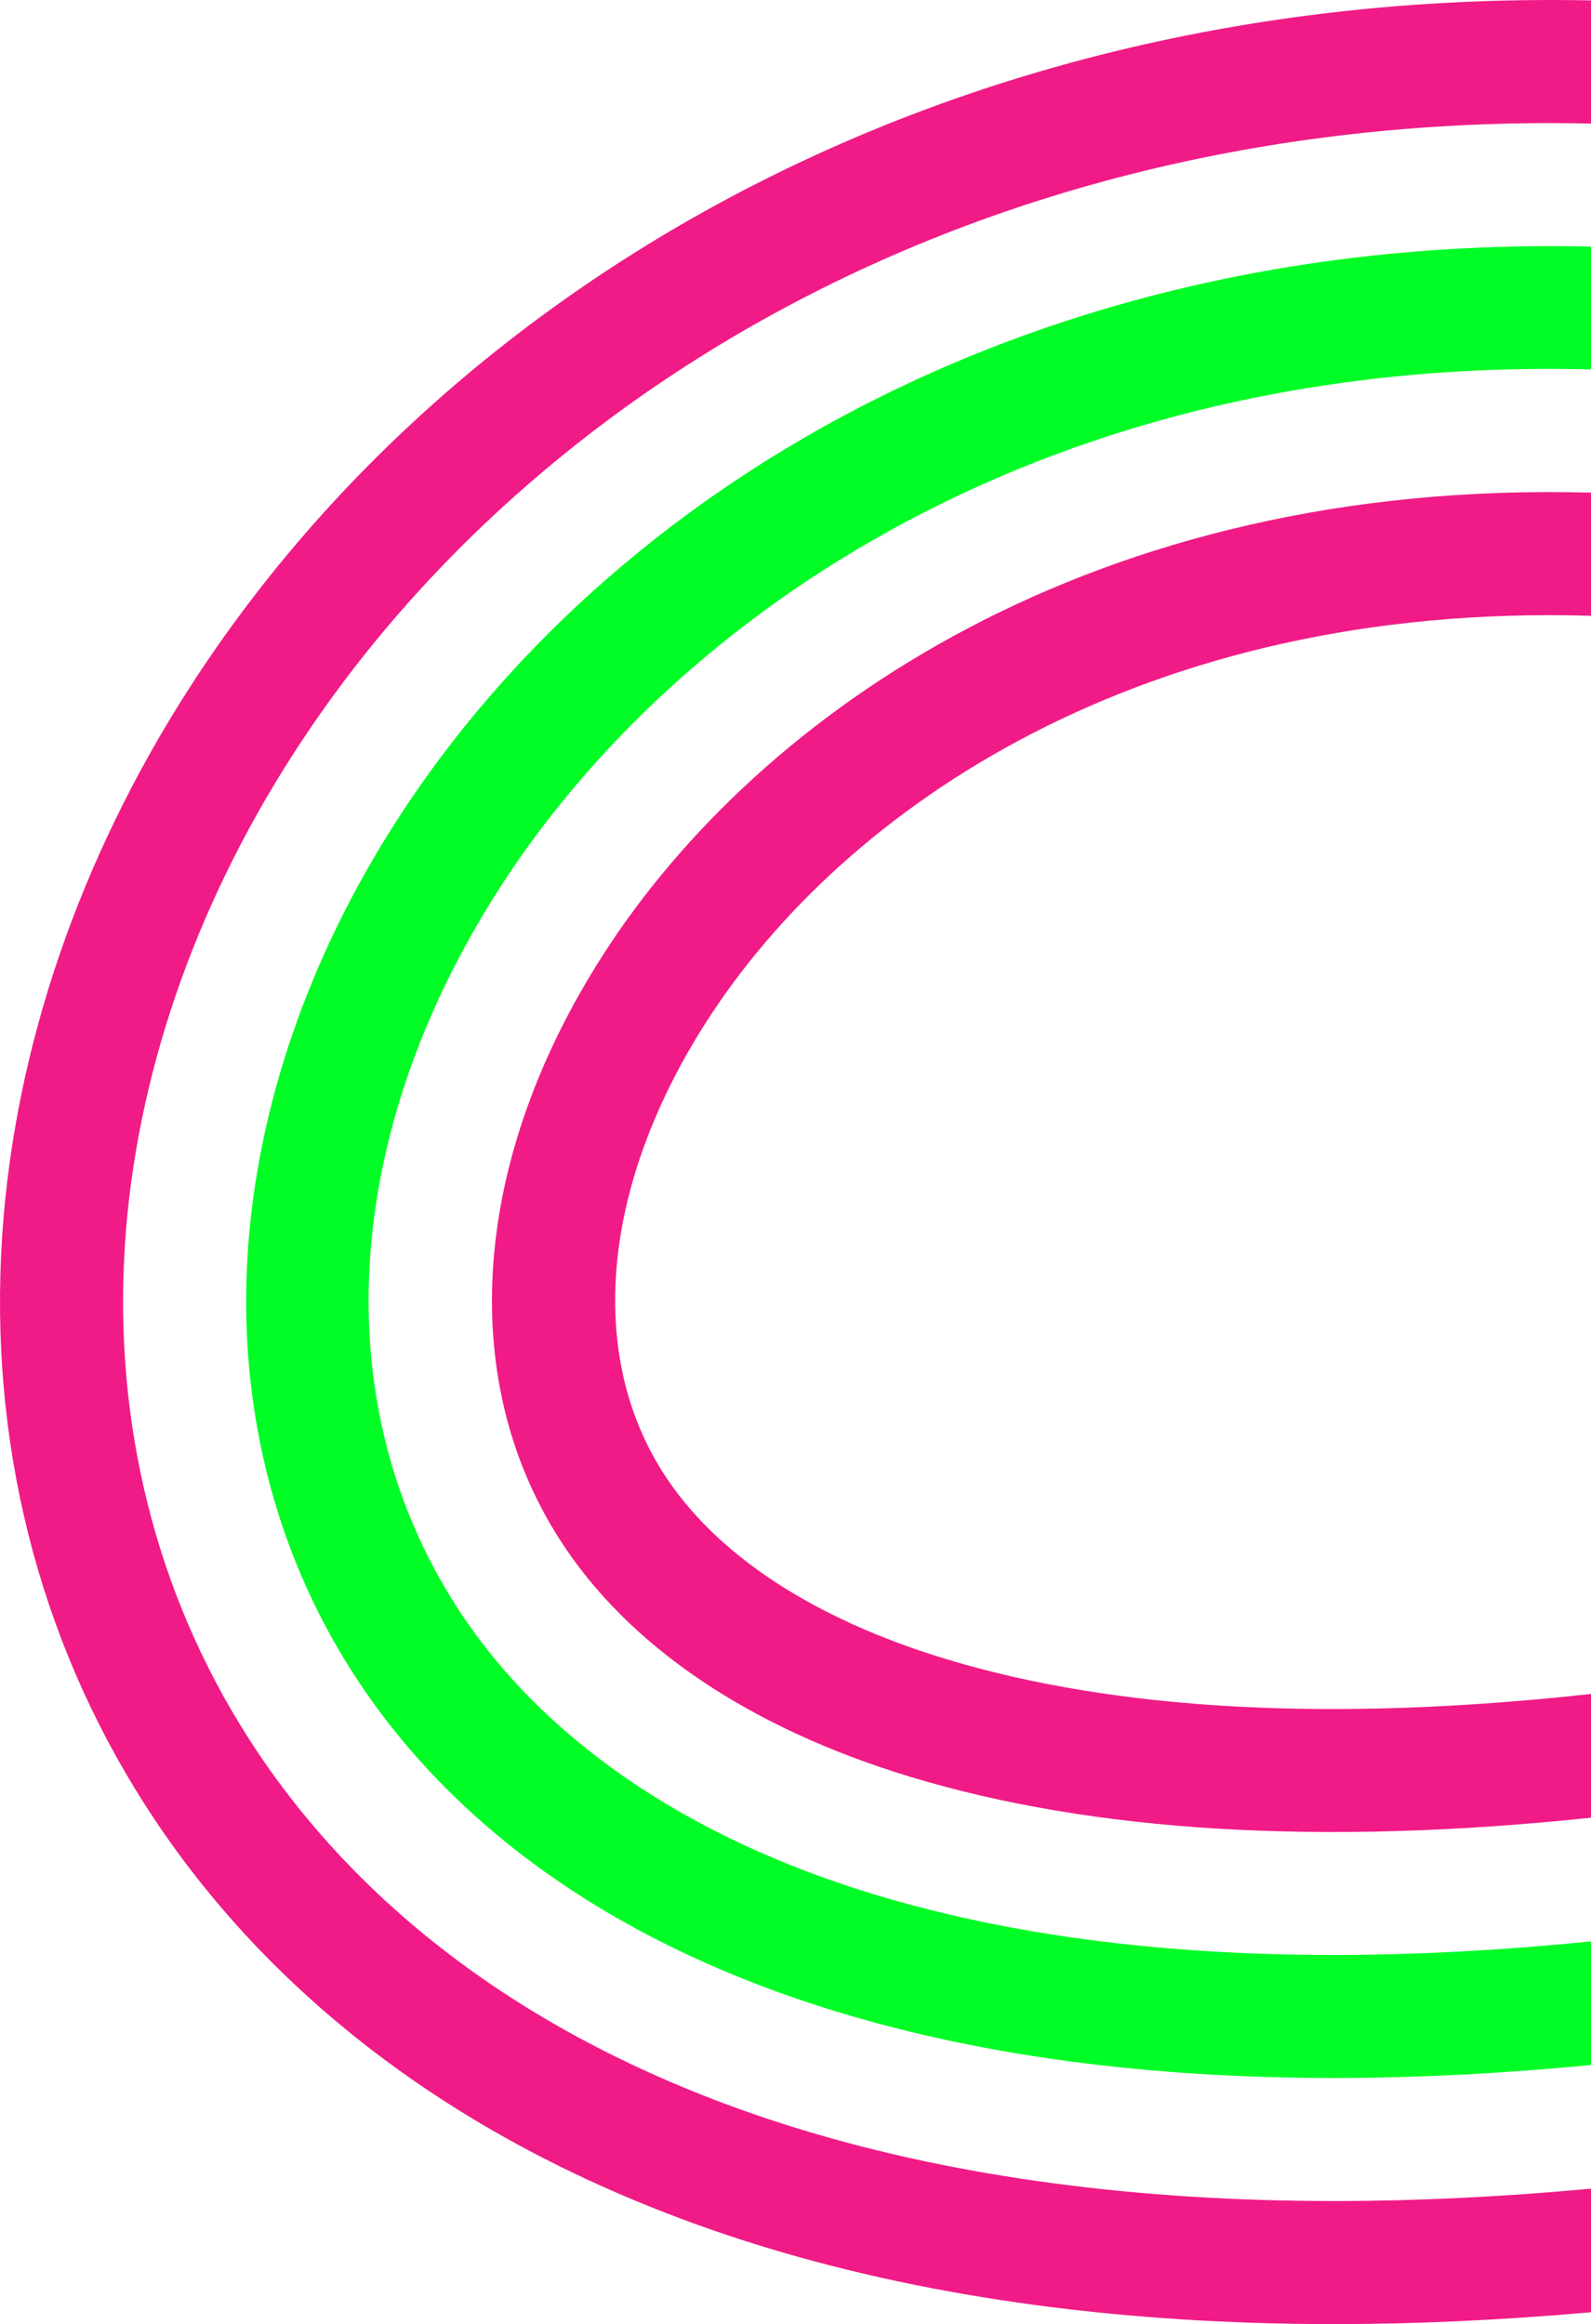
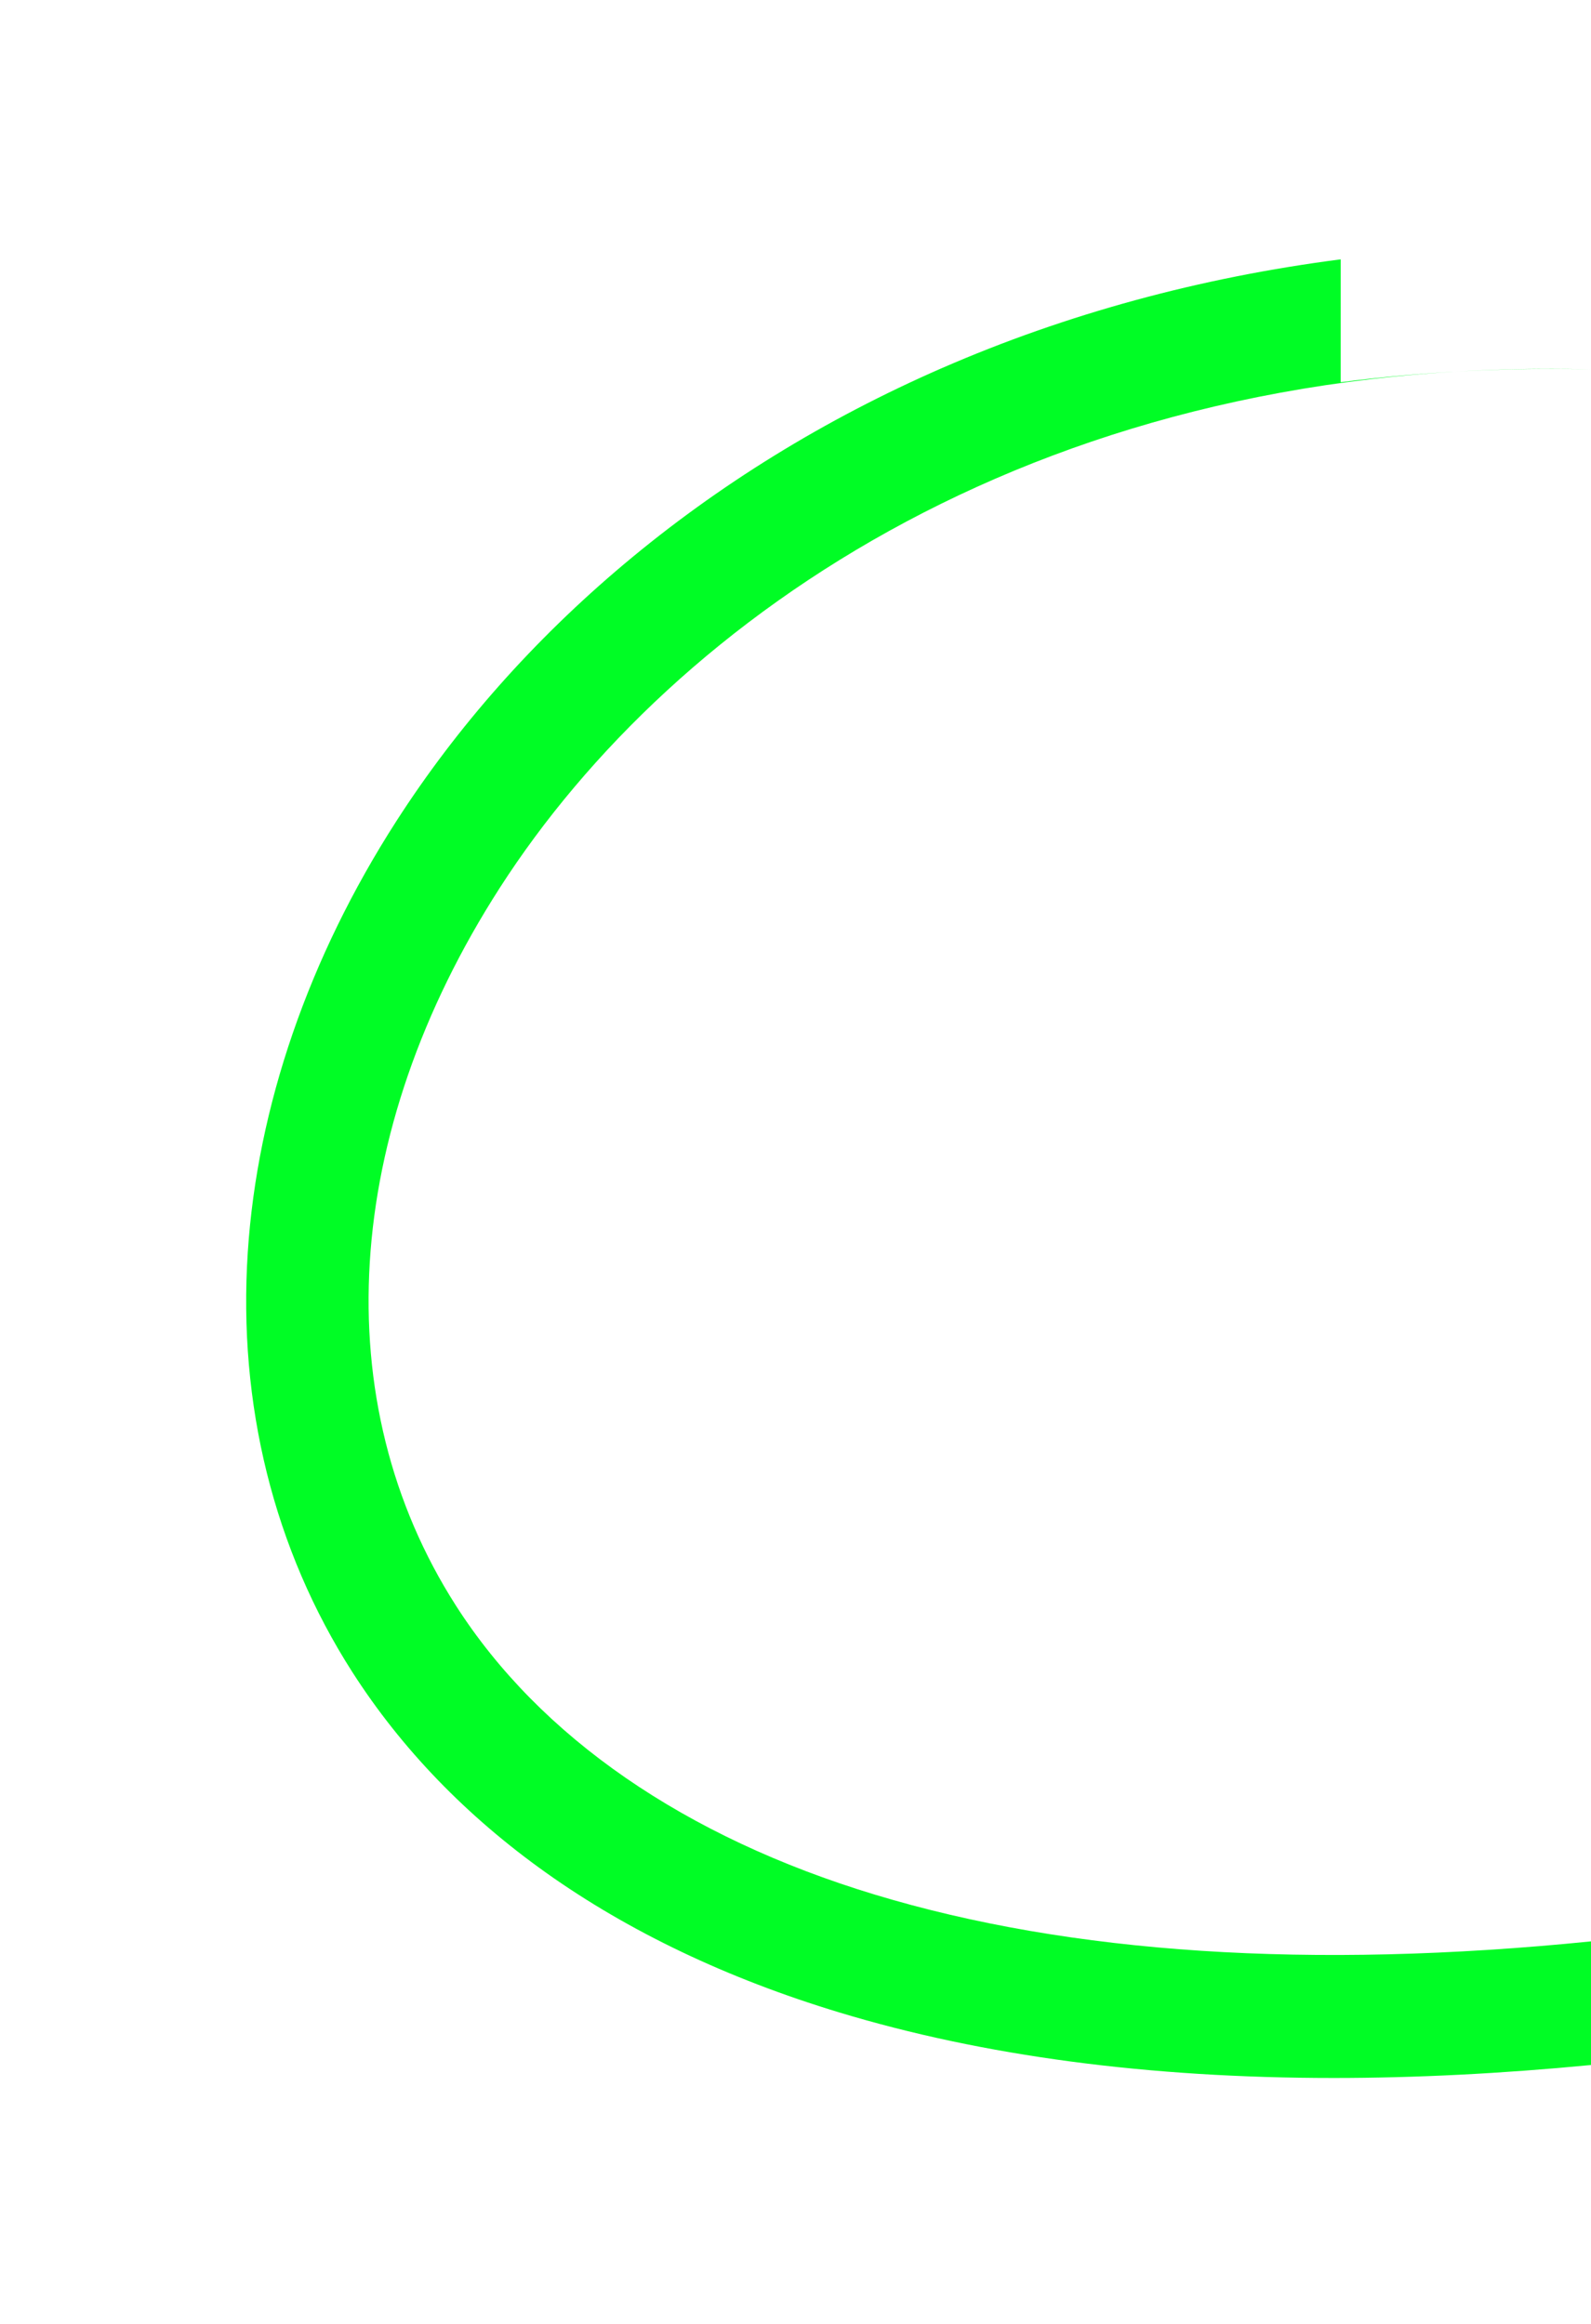
<svg xmlns="http://www.w3.org/2000/svg" id="_レイヤー_2" data-name="レイヤー 2" viewBox="0 0 646.36 944.24">
  <defs>
    <style>
      .cls-1 {
        fill: #00fd25;
      }

      .cls-1, .cls-2 {
        stroke-width: 0px;
      }

      .cls-2 {
        fill: #f01b87;
      }
    </style>
  </defs>
  <g id="_レイヤー_1-2" data-name="レイヤー 1">
    <g>
-       <path class="cls-1" d="m544.68,105.37c-57.09,7.35-111.58,22.21-161.97,44.17-47.52,20.71-91.01,47.53-129.25,79.71-36.66,30.85-67.77,65.98-92.46,104.4-35.6,55.4-56.47,115.95-60.34,175.11-4.04,61.84,10.64,120.82,42.46,170.55,19.94,31.15,46.43,58.59,78.74,81.56,33.62,23.9,73.64,42.98,118.94,56.7,58.66,17.78,125.89,26.68,201,26.68,33.32,0,68.21-1.77,104.56-5.27v-50.23c-113.75,11.46-211.48,5.09-291.06-19.03-77.07-23.35-135.87-63.94-170.06-117.36-52.99-82.81-46.33-191.85,17.82-291.67,70.8-110.17,221.78-216.33,443.3-210.59v-49.91c-34.62-.79-68.61.93-101.69,5.19Z" />
-       <path class="cls-2" d="m245.13,387.74c-53.3,82.94-59.94,171.79-17.77,237.69,27.68,43.25,76.94,76.61,142.45,96.46,74.42,22.55,167.31,28.11,276.56,16.61v-50.28c-104.81,11.54-192.85,6.8-262.06-14.18-53.95-16.35-93.66-42.48-114.83-75.56-31.35-48.99-24.73-117.66,17.72-183.71,55.77-86.78,177.38-170.02,359.17-164.59v-50.03c-201.64-5.58-337.96,89.11-401.24,187.58Z" />
-       <path class="cls-2" d="m541.96,894.24c-80.04,0-152.62-9.69-215.67-28.8-50.48-15.3-95.37-36.77-133.4-63.8-37.56-26.7-68.47-58.78-91.88-95.36-37.62-58.78-54.99-128.2-50.24-200.76,4.42-67.59,27.99-136.36,68.17-198.87,27.4-42.64,61.83-81.54,102.33-115.62,41.93-35.29,89.53-64.66,141.47-87.29,54.72-23.85,113.79-39.97,175.56-47.93,30.04-3.87,60.75-5.8,91.94-5.8,5.36,0,10.74.08,16.13.19V.16c-38.87-.77-77.12,1.24-114.46,6.05-66.46,8.56-130.09,25.95-189.15,51.68-56.36,24.56-108.07,56.48-153.69,94.88-44.34,37.31-82.08,79.99-112.2,126.85C32.13,349.24,5.85,426.23.88,502.26c-5.45,83.28,14.62,163.15,58.02,230.98,26.88,42.01,62.22,78.73,105.03,109.16,42.45,30.17,92.2,54.03,147.87,70.9,67.76,20.53,145.2,30.95,230.17,30.95h0c33.42,0,68.34-1.63,104.4-4.83v-50.2c-36.15,3.34-71.09,5.03-104.4,5.03Z" />
+       <path class="cls-1" d="m544.68,105.37c-57.09,7.35-111.58,22.21-161.97,44.17-47.52,20.71-91.01,47.53-129.25,79.71-36.66,30.85-67.77,65.98-92.46,104.4-35.6,55.4-56.47,115.95-60.34,175.11-4.04,61.84,10.64,120.82,42.46,170.55,19.94,31.15,46.43,58.59,78.74,81.56,33.62,23.9,73.64,42.98,118.94,56.7,58.66,17.78,125.89,26.68,201,26.68,33.32,0,68.21-1.77,104.56-5.27v-50.23c-113.75,11.46-211.48,5.09-291.06-19.03-77.07-23.35-135.87-63.94-170.06-117.36-52.99-82.81-46.33-191.85,17.82-291.67,70.8-110.17,221.78-216.33,443.3-210.59c-34.62-.79-68.61.93-101.69,5.19Z" />
    </g>
  </g>
</svg>